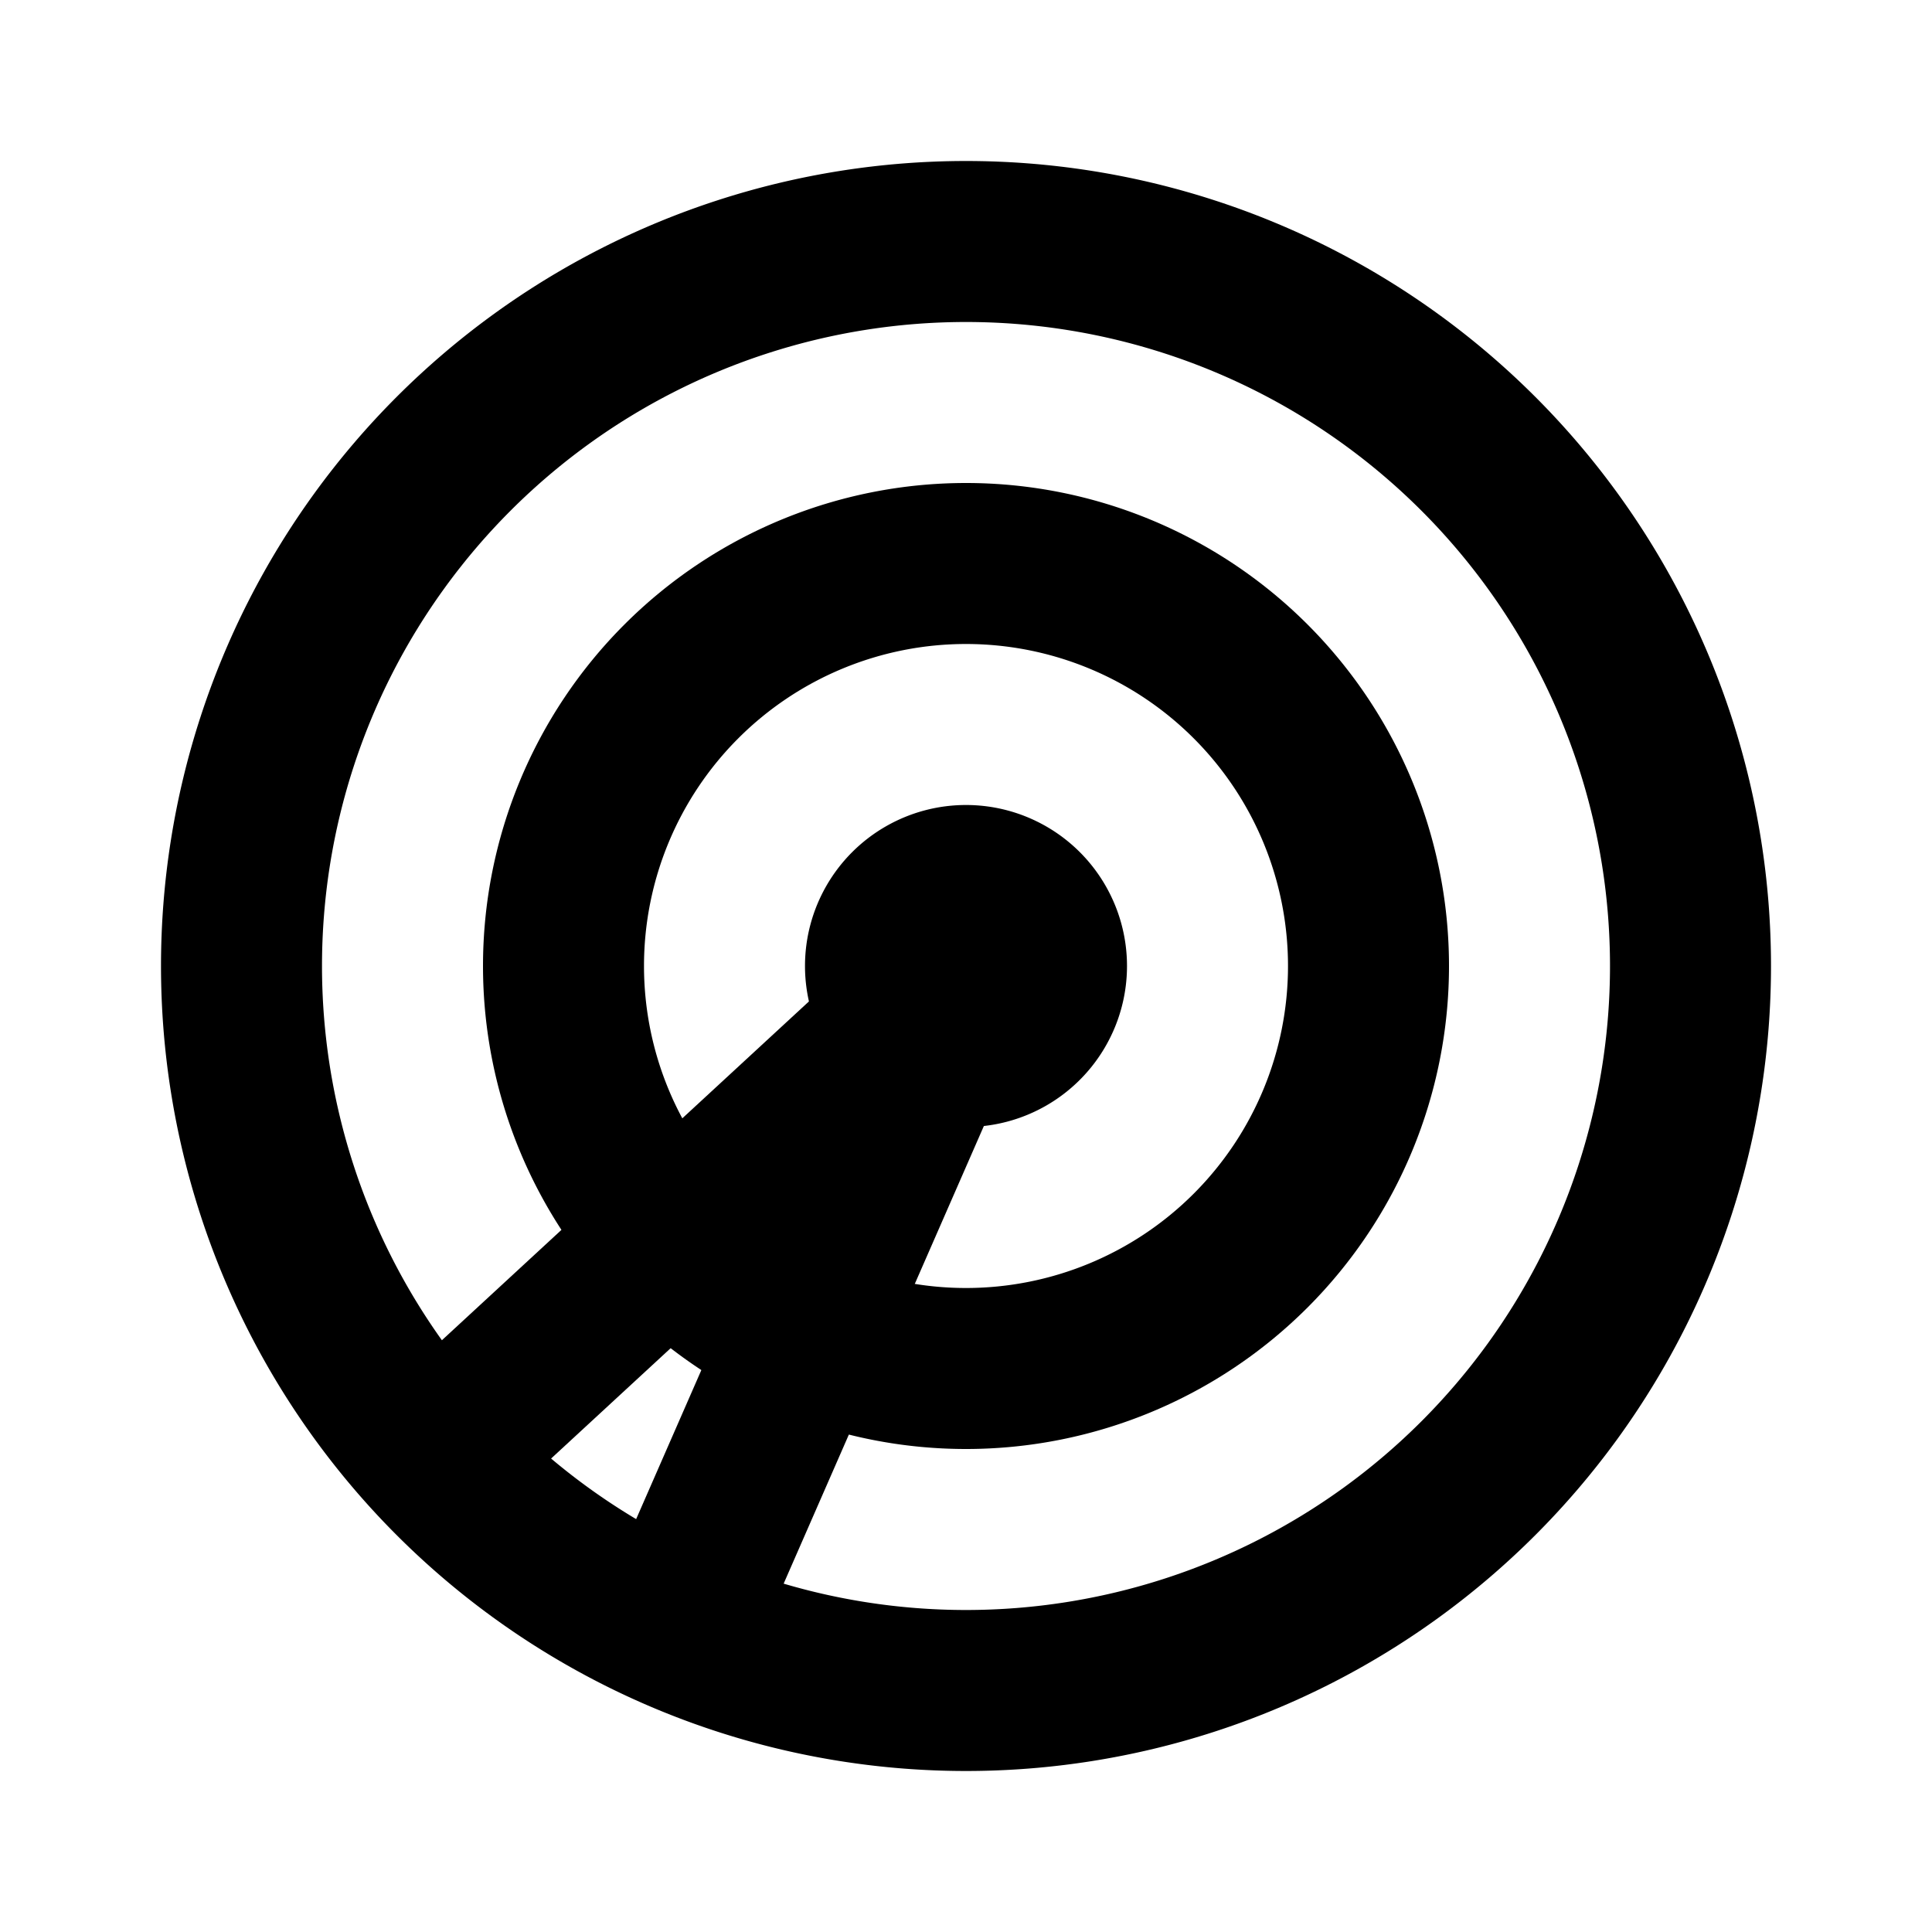
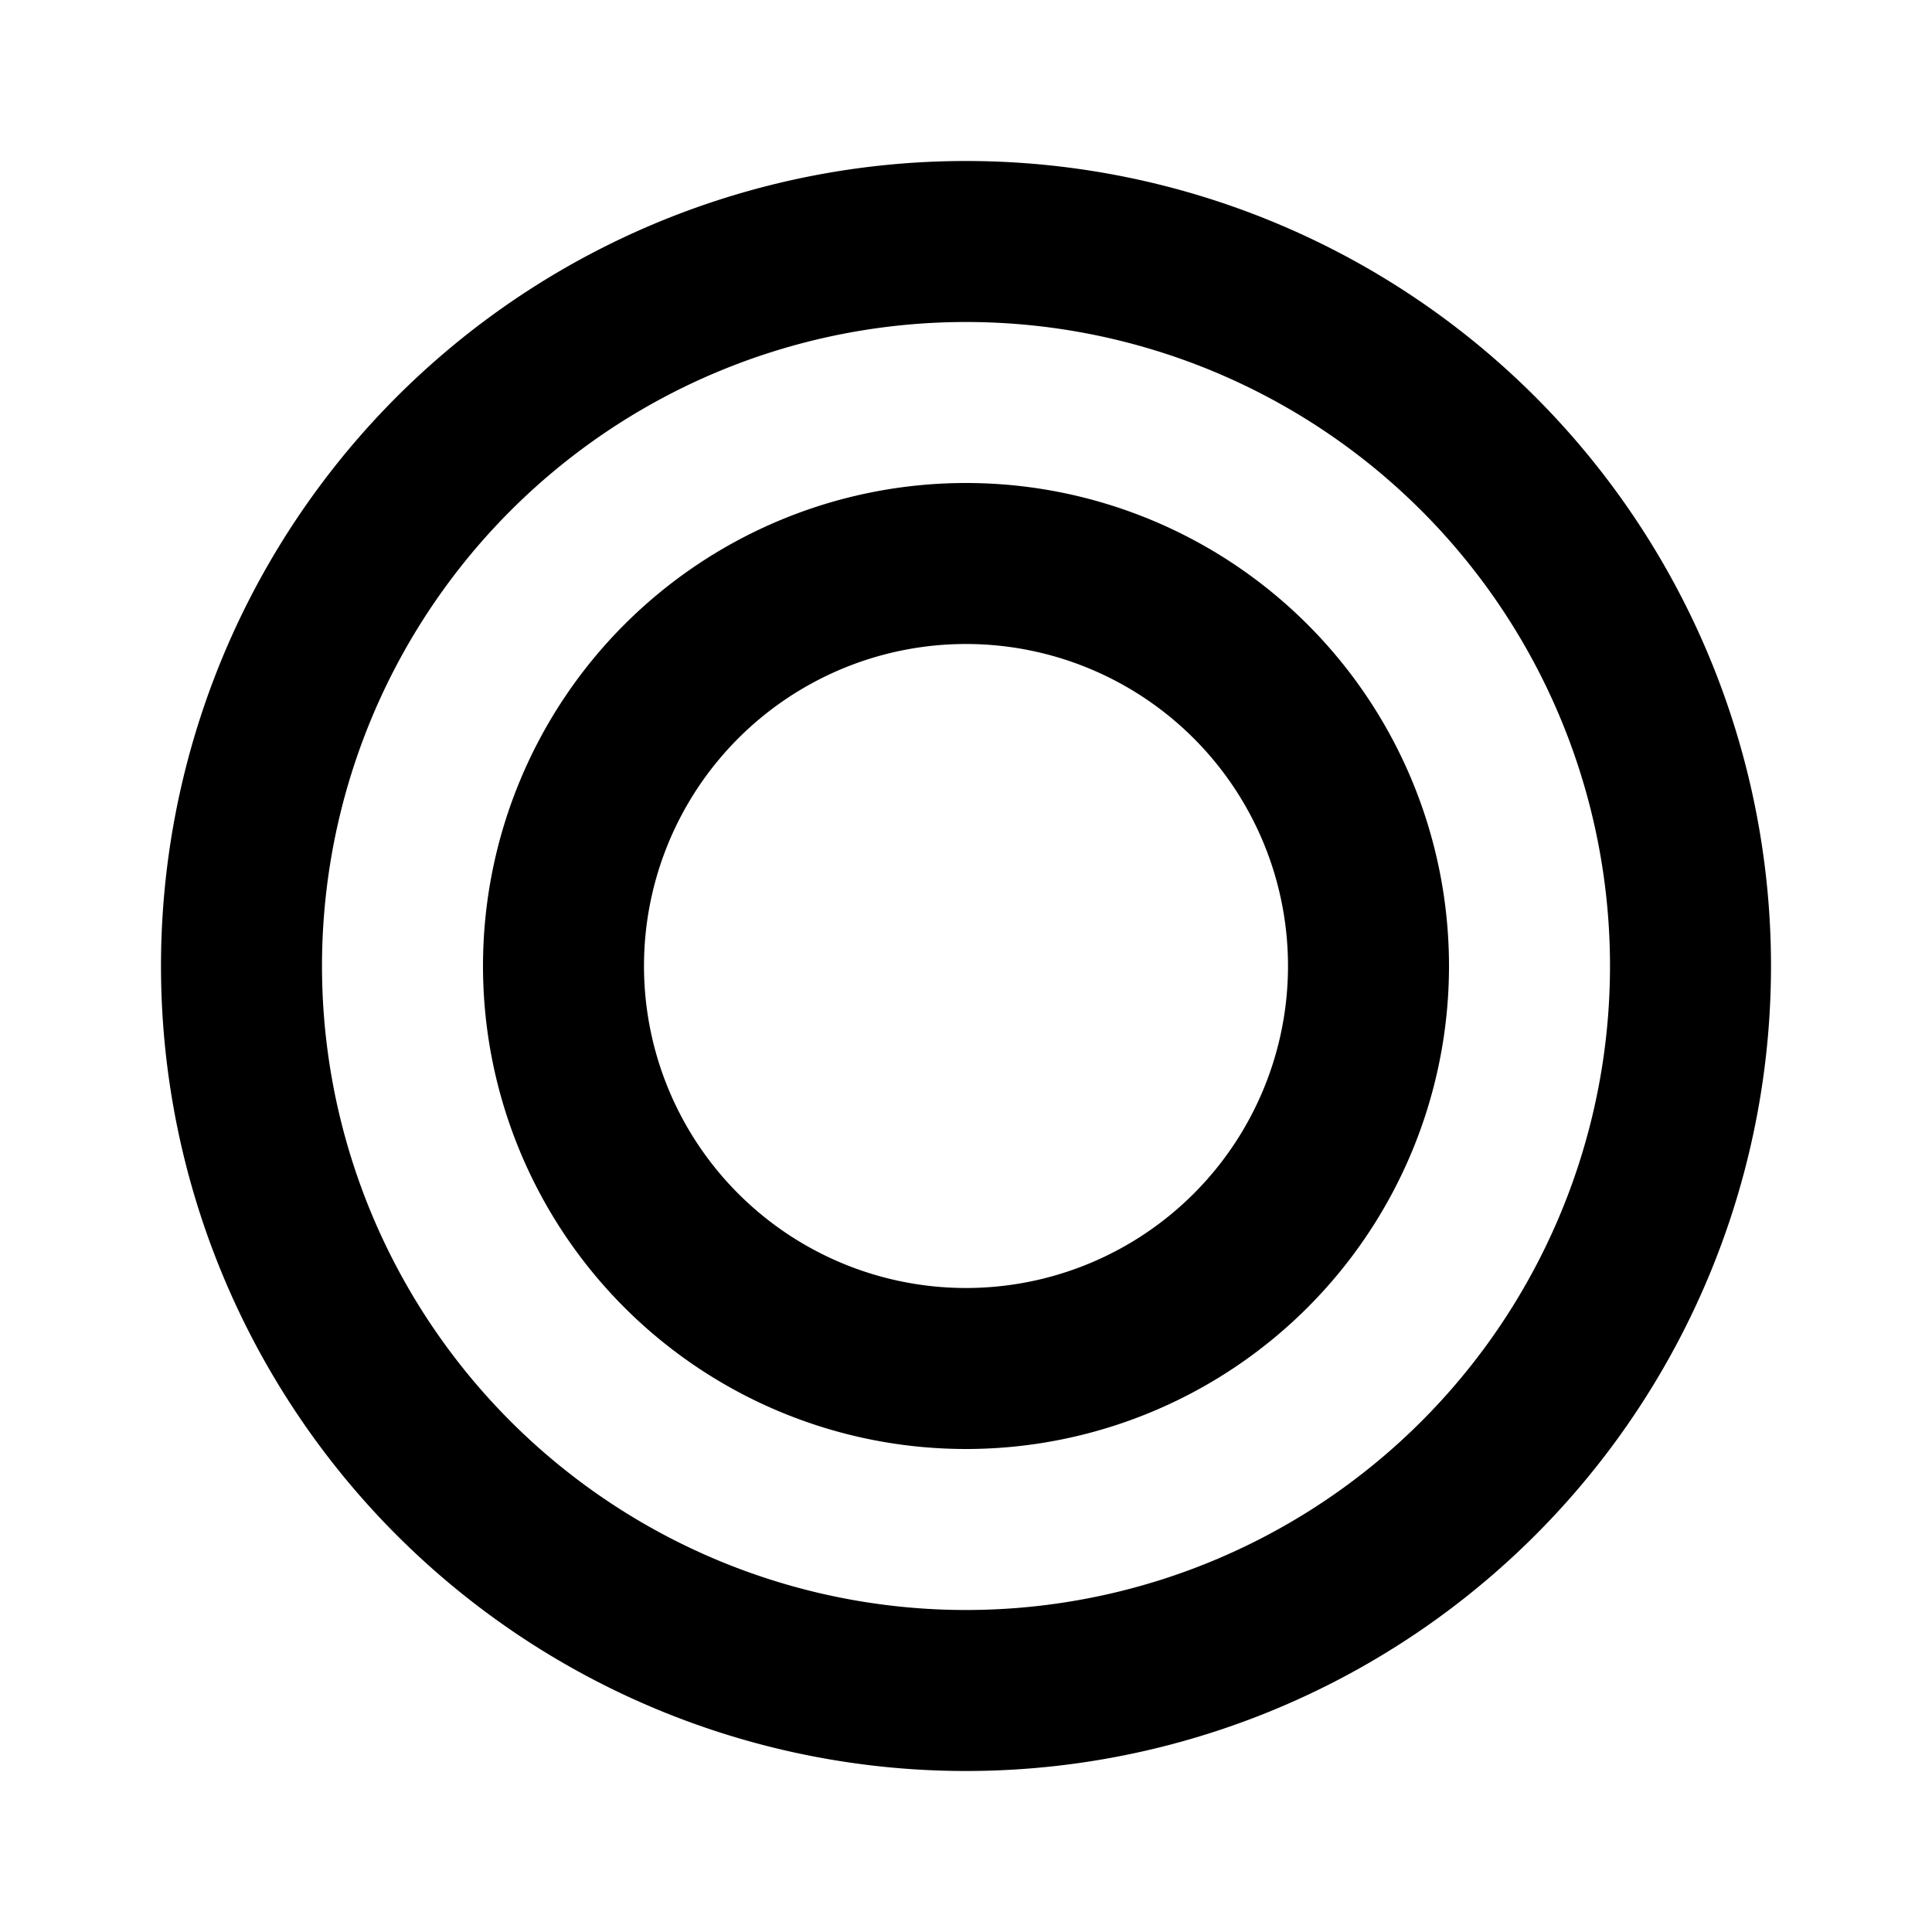
<svg xmlns="http://www.w3.org/2000/svg" width="24" height="24" viewBox="0 0 24 24" fill="none" stroke="currentColor" stroke-width="2" stroke-linecap="round" stroke-linejoin="round">
  <path d="M3 12a9 9 0 1 0 18 0a9 9 0 1 0 -18 0" />
  <path d="M7 12a5 5 0 1 0 10 0a5 5 0 1 0 -10 0" />
-   <path d="M8.5 20l3.5 -8l-6.5 6" />
-   <path d="M11 12a1 1 0 1 0 2 0a1 1 0 1 0 -2 0" />
</svg>